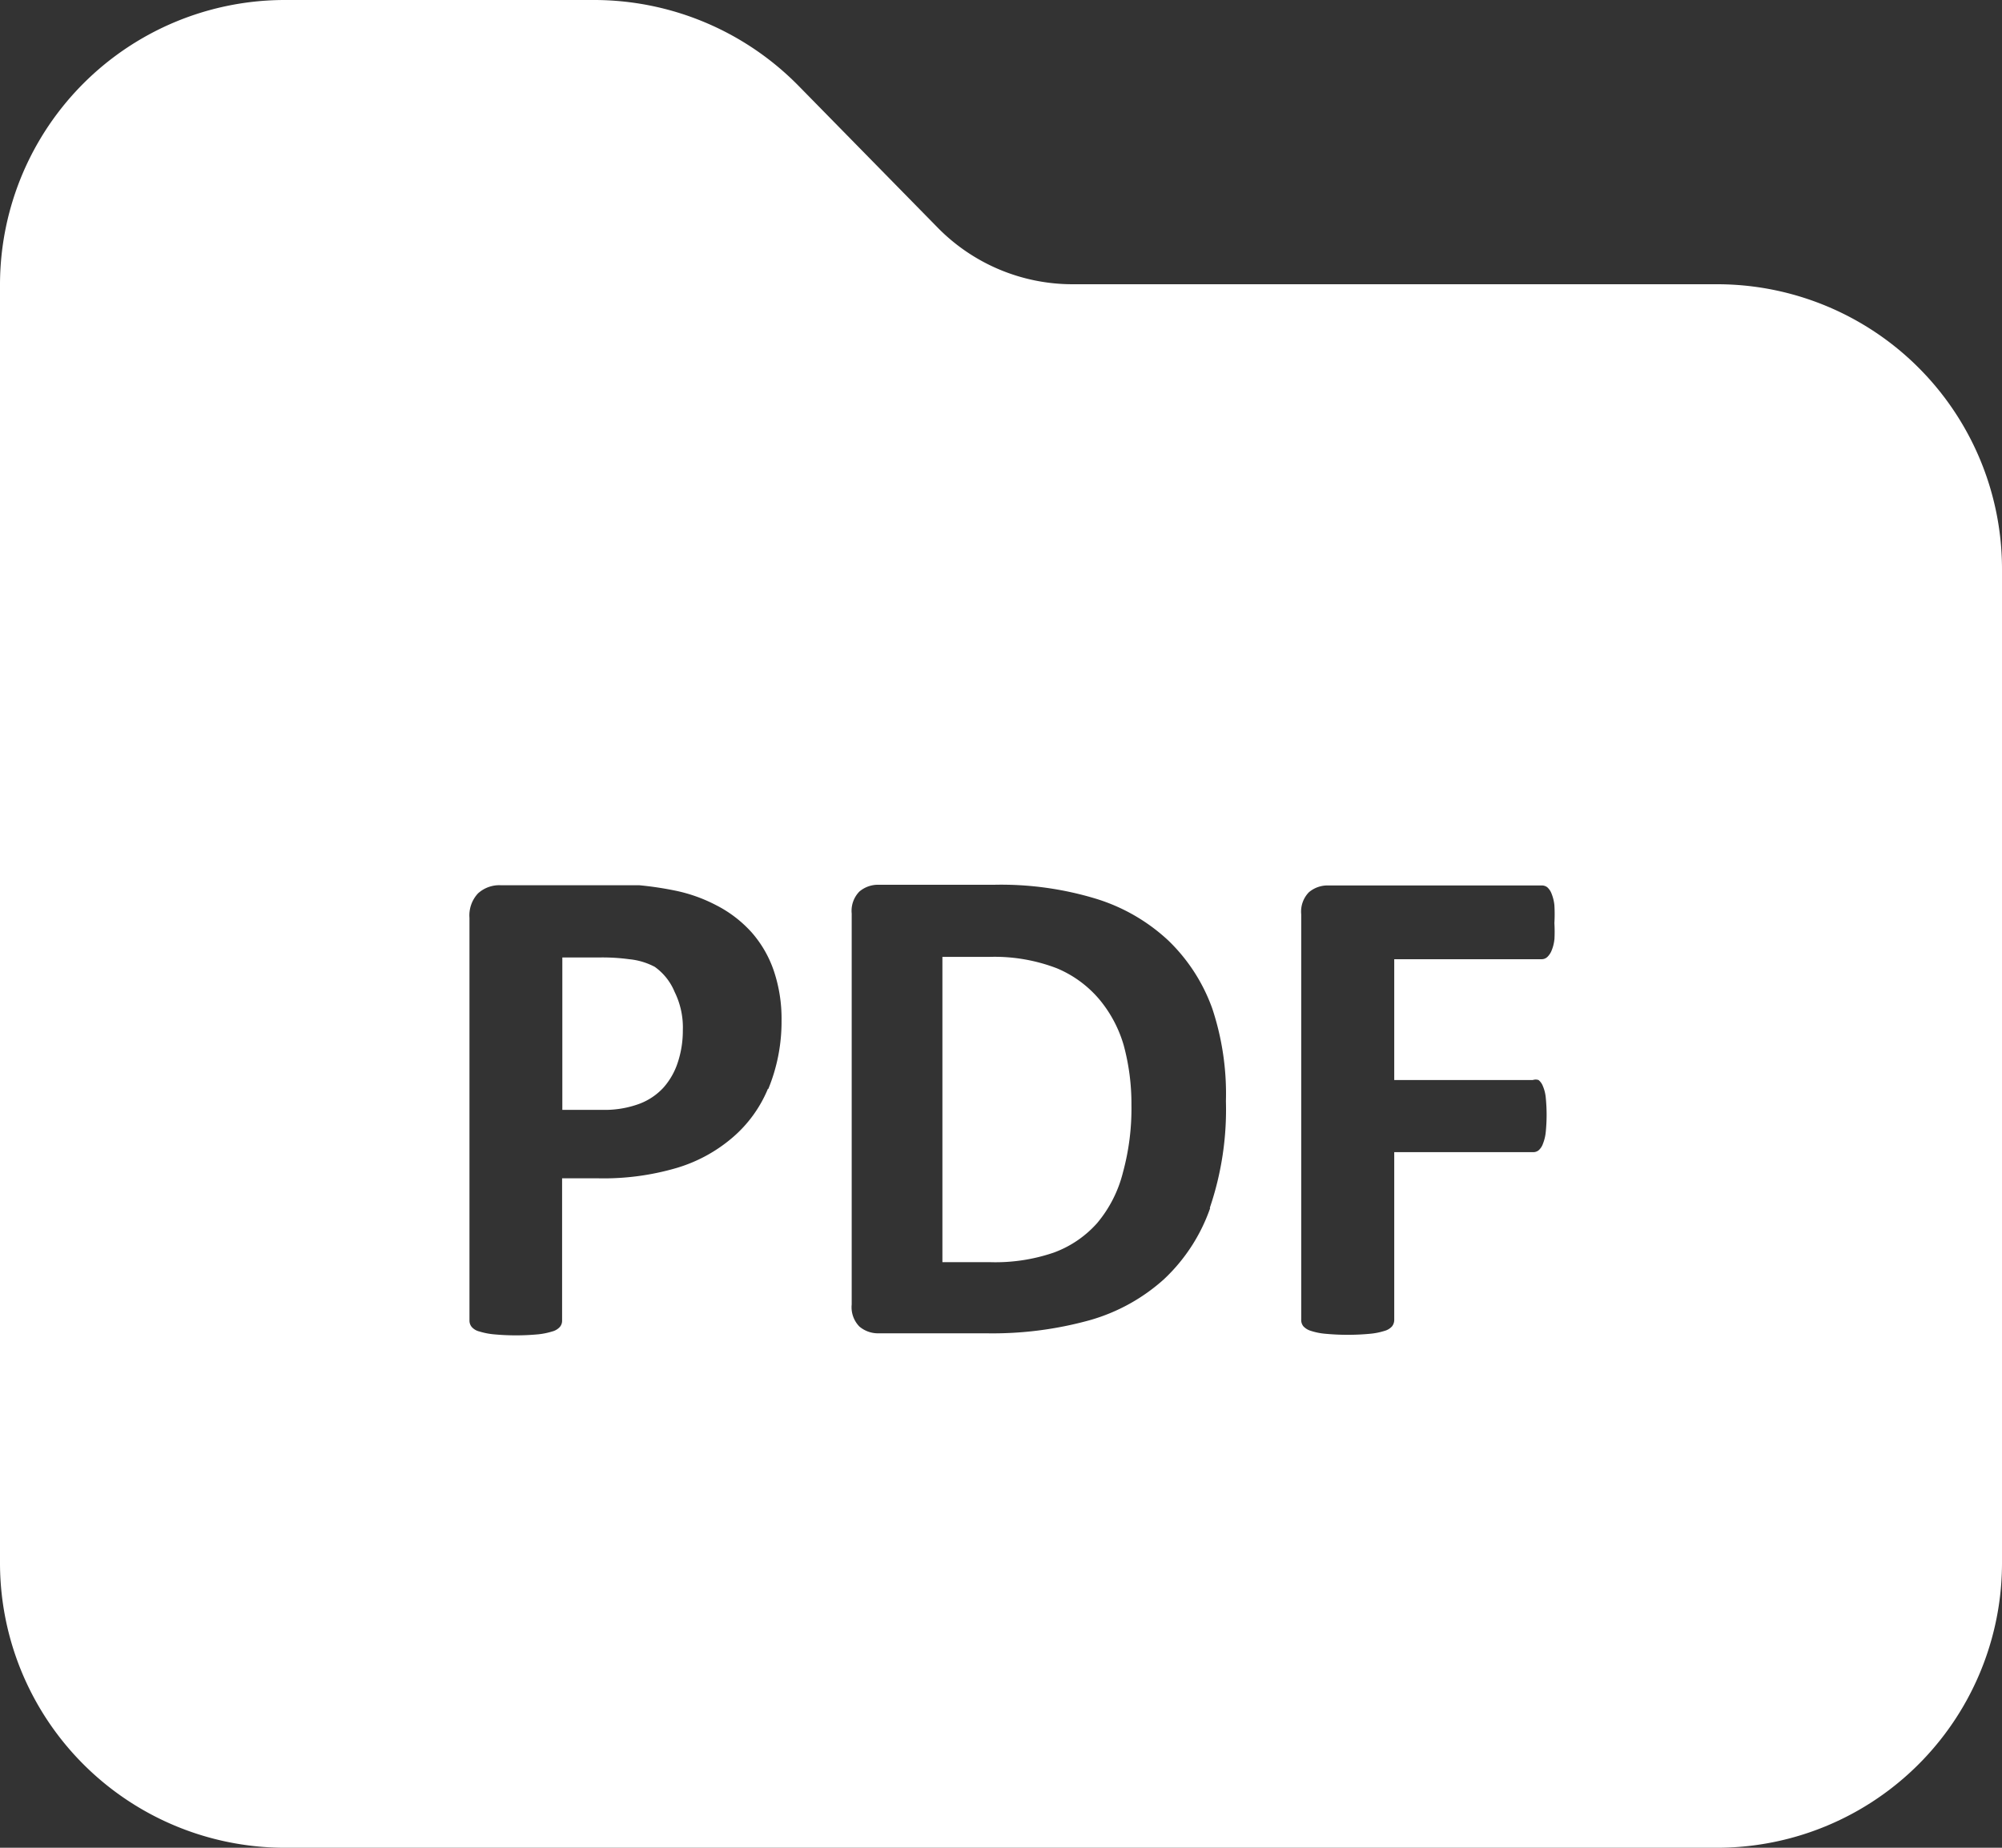
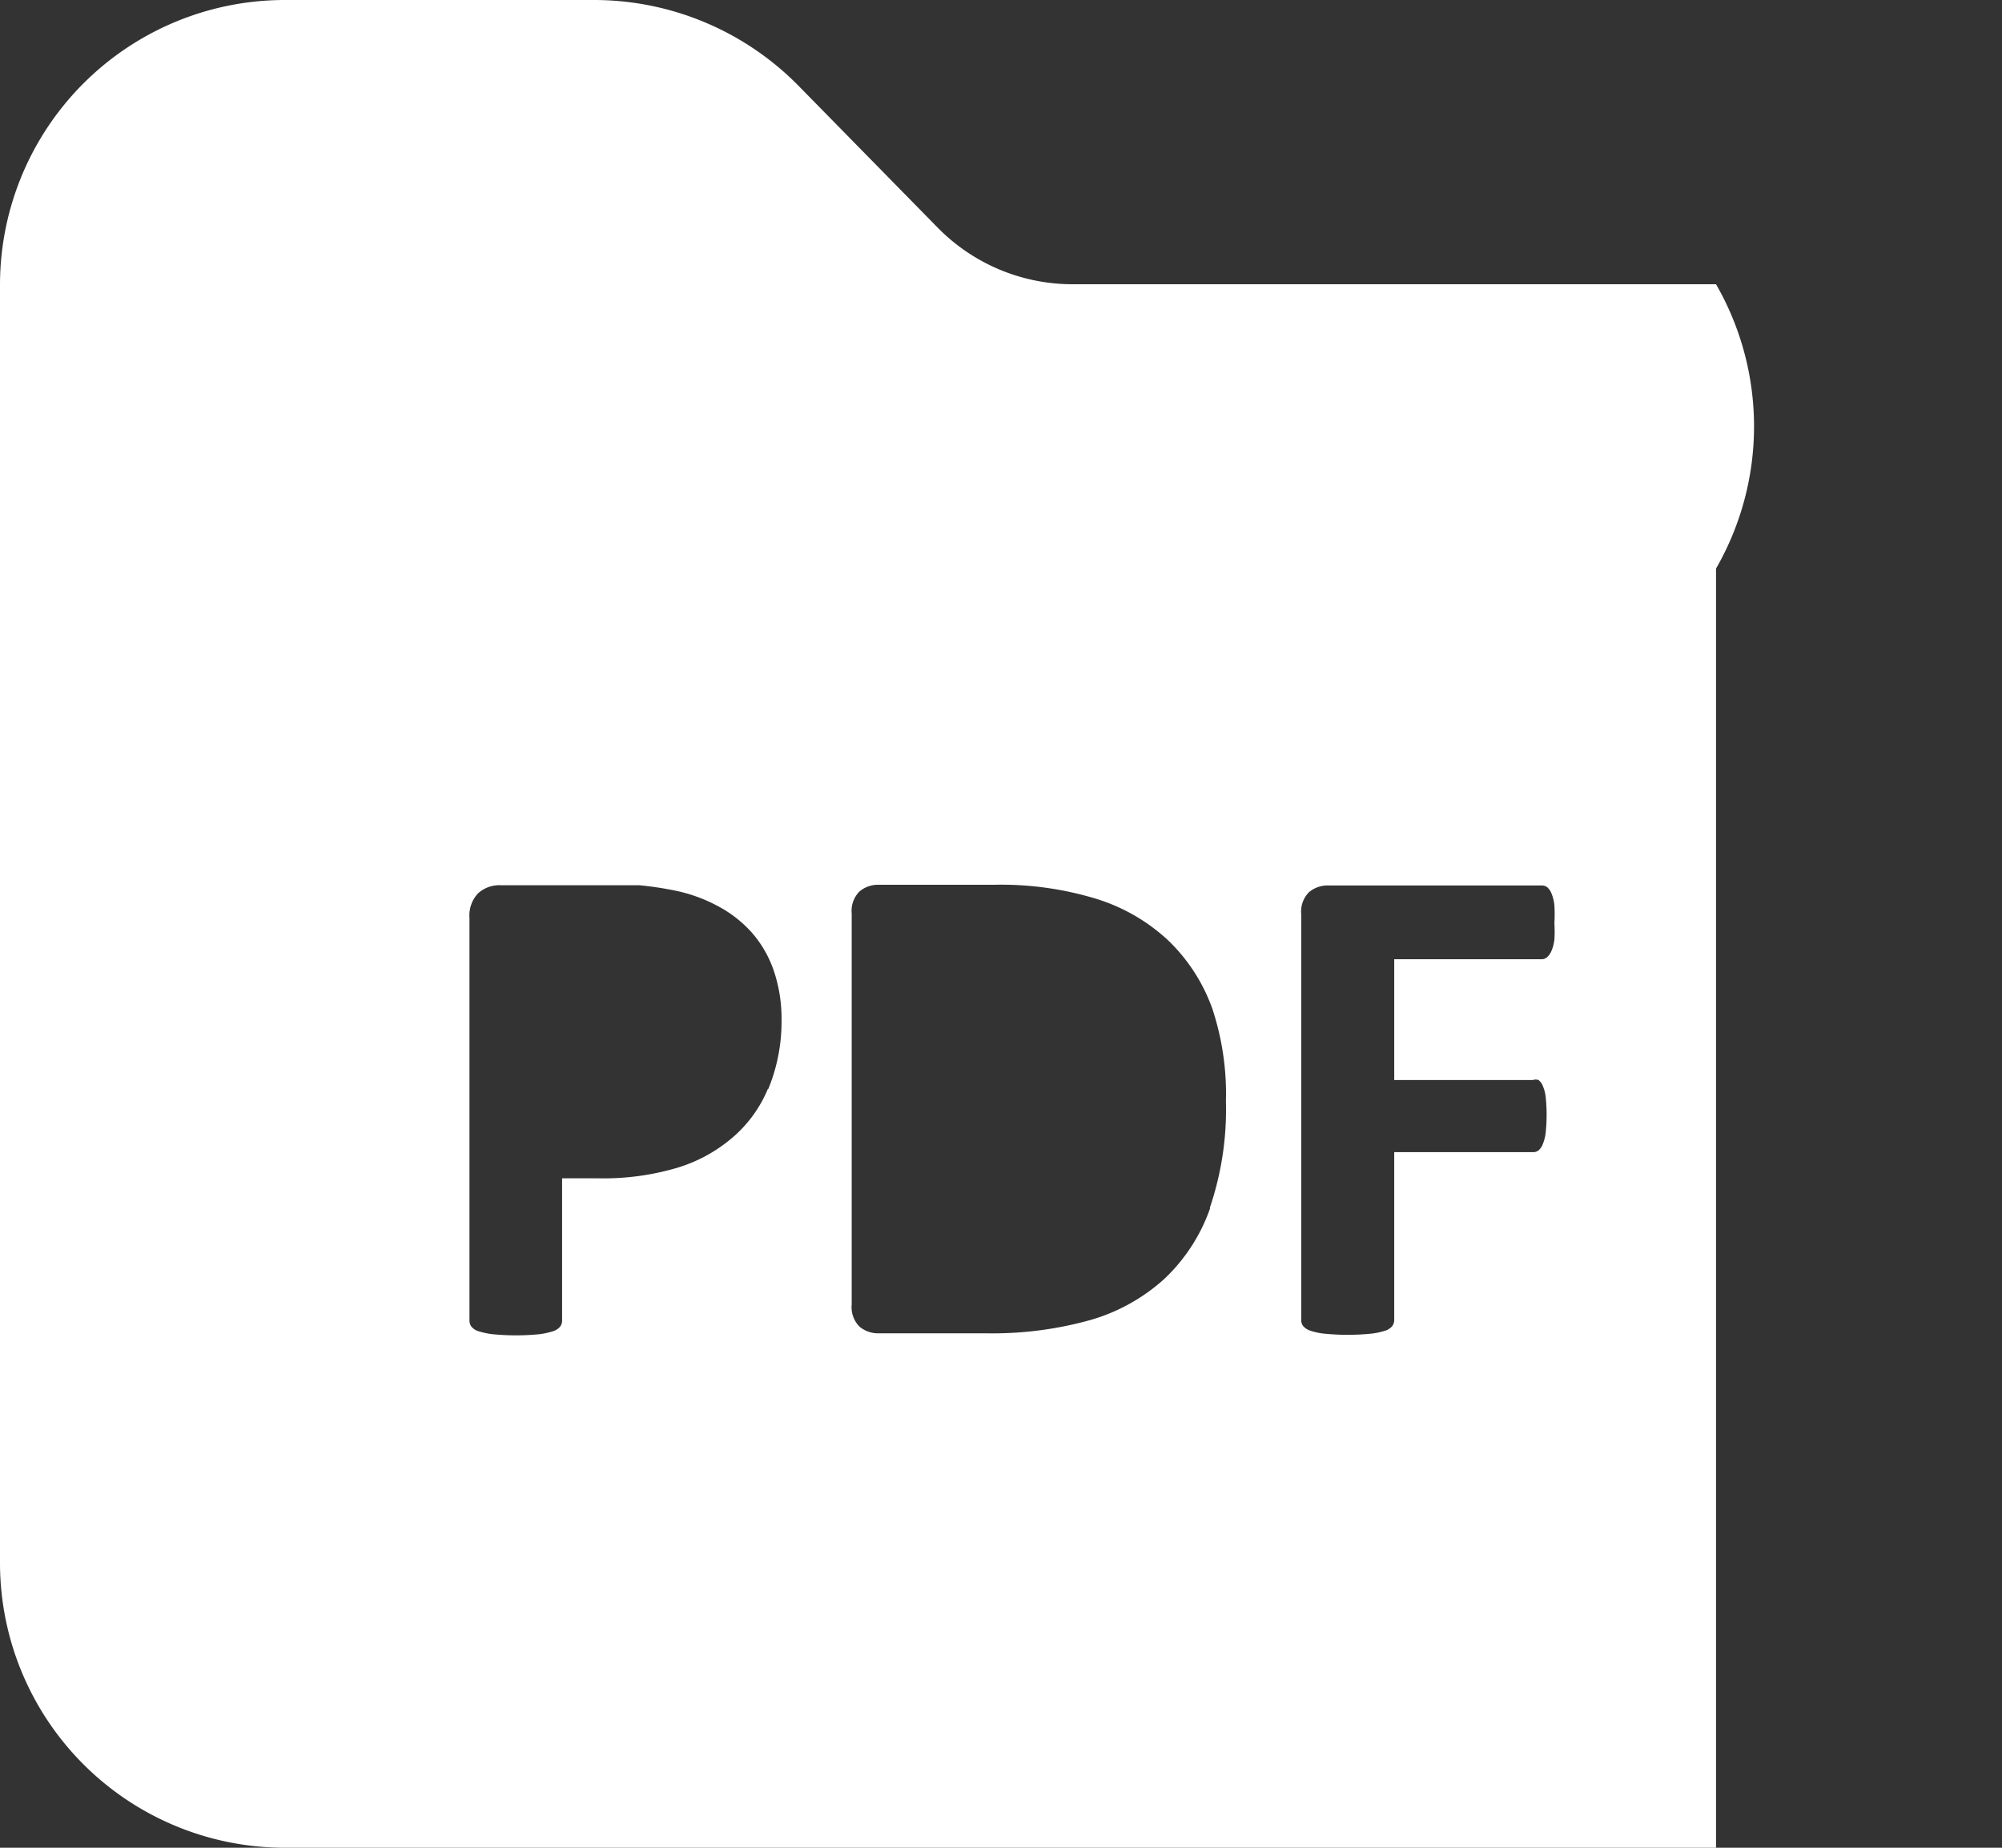
<svg xmlns="http://www.w3.org/2000/svg" width="26" height="24" viewBox="0 0 26 24">
  <rect x="0" y="0" width="26" height="24" fill="#333333" stroke="none" />
  <g id="pdf" transform="translate(-4 -8)">
    <g id="Group_181" data-name="Group 181" transform="translate(4 8)">
      <g id="Layer_2" data-name="Layer 2" transform="translate(0 0)">
-         <path id="Path_2996" data-name="Path 2996" d="M32.4,35.482a1.457,1.457,0,0,0-.553-.406,2.259,2.259,0,0,0-.887-.148h-.6v3.965h.622a2.334,2.334,0,0,0,.826-.125,1.393,1.393,0,0,0,.562-.383,1.639,1.639,0,0,0,.334-.655,3.148,3.148,0,0,0,.111-.882,2.91,2.91,0,0,0-.1-.771A1.644,1.644,0,0,0,32.4,35.482Z" transform="translate(-18.121 -22.499)" fill="#fff" />
-         <path id="Path_2997" data-name="Path 2997" d="M20.932,35.07a.891.891,0,0,0-.334-.1,2.6,2.6,0,0,0-.362-.023H19.73v1.98h.534a1.3,1.3,0,0,0,.464-.078.813.813,0,0,0,.316-.212.922.922,0,0,0,.186-.328,1.313,1.313,0,0,0,.065-.415,1.042,1.042,0,0,0-.107-.5.748.748,0,0,0-.255-.323Z" transform="translate(-12.427 -22.511)" fill="#fff" />
-         <path id="Path_2998" data-name="Path 2998" d="M26.286,11.692H17.929a2.454,2.454,0,0,1-1.75-.734L14.368,9.112A3.725,3.725,0,0,0,11.7,8H7.714A3.7,3.7,0,0,0,4,11.692V28.308A3.7,3.7,0,0,0,7.714,32H26.286A3.7,3.7,0,0,0,30,28.308V15.385A3.7,3.7,0,0,0,26.286,11.692ZM13.973,22.142a1.676,1.676,0,0,1-.464.637,1.977,1.977,0,0,1-.724.392,3.366,3.366,0,0,1-1.007.134H11.3v1.846a.124.124,0,0,1-.028.083.2.2,0,0,1-.1.06.933.933,0,0,1-.181.037,3.1,3.1,0,0,1-.58,0,.933.933,0,0,1-.186-.037.191.191,0,0,1-.1-.06.129.129,0,0,1-.028-.083V19.922a.418.418,0,0,1,.111-.318.41.41,0,0,1,.293-.106H12.3a4.374,4.374,0,0,1,.464.069,2.018,2.018,0,0,1,.534.189,1.591,1.591,0,0,1,.464.355,1.475,1.475,0,0,1,.288.5,1.946,1.946,0,0,1,.1.642,2.3,2.3,0,0,1-.172.891Zm5.743,1.551a2.306,2.306,0,0,1-.6.923,2.428,2.428,0,0,1-.961.531,4.72,4.72,0,0,1-1.346.171H15.412a.373.373,0,0,1-.251-.088.359.359,0,0,1-.1-.286V19.866a.359.359,0,0,1,.1-.286.373.373,0,0,1,.251-.088h1.5a4.234,4.234,0,0,1,1.333.185,2.413,2.413,0,0,1,.929.54,2.306,2.306,0,0,1,.571.886,3.516,3.516,0,0,1,.176,1.2,3.966,3.966,0,0,1-.209,1.385ZM24.187,20.2a.505.505,0,0,1-.037.148.235.235,0,0,1-.056.083.107.107,0,0,1-.074.028H22.107v1.569h1.8a.121.121,0,0,1,.074,0,.189.189,0,0,1,.056.078.5.5,0,0,1,.037.143,2.248,2.248,0,0,1,0,.462.56.56,0,0,1-.037.148.2.2,0,0,1-.056.083.112.112,0,0,1-.074.023h-1.8v2.174a.138.138,0,0,1-.028.088.2.2,0,0,1-.1.06.873.873,0,0,1-.186.037,3.1,3.1,0,0,1-.58,0,.831.831,0,0,1-.186-.037.218.218,0,0,1-.1-.06.129.129,0,0,1-.028-.088V19.875a.359.359,0,0,1,.1-.286.373.373,0,0,1,.251-.088H24.02a.117.117,0,0,1,.074.023.212.212,0,0,1,.056.083.542.542,0,0,1,.037.152,1.992,1.992,0,0,1,0,.231,1.932,1.932,0,0,1,0,.222Z" transform="translate(-4 -8)" fill="#fff" />
+         <path id="Path_2998" data-name="Path 2998" d="M26.286,11.692H17.929a2.454,2.454,0,0,1-1.75-.734L14.368,9.112A3.725,3.725,0,0,0,11.7,8H7.714A3.7,3.7,0,0,0,4,11.692V28.308A3.7,3.7,0,0,0,7.714,32H26.286V15.385A3.7,3.7,0,0,0,26.286,11.692ZM13.973,22.142a1.676,1.676,0,0,1-.464.637,1.977,1.977,0,0,1-.724.392,3.366,3.366,0,0,1-1.007.134H11.3v1.846a.124.124,0,0,1-.028.083.2.2,0,0,1-.1.06.933.933,0,0,1-.181.037,3.1,3.1,0,0,1-.58,0,.933.933,0,0,1-.186-.037.191.191,0,0,1-.1-.06.129.129,0,0,1-.028-.083V19.922a.418.418,0,0,1,.111-.318.41.41,0,0,1,.293-.106H12.3a4.374,4.374,0,0,1,.464.069,2.018,2.018,0,0,1,.534.189,1.591,1.591,0,0,1,.464.355,1.475,1.475,0,0,1,.288.5,1.946,1.946,0,0,1,.1.642,2.3,2.3,0,0,1-.172.891Zm5.743,1.551a2.306,2.306,0,0,1-.6.923,2.428,2.428,0,0,1-.961.531,4.72,4.72,0,0,1-1.346.171H15.412a.373.373,0,0,1-.251-.088.359.359,0,0,1-.1-.286V19.866a.359.359,0,0,1,.1-.286.373.373,0,0,1,.251-.088h1.5a4.234,4.234,0,0,1,1.333.185,2.413,2.413,0,0,1,.929.54,2.306,2.306,0,0,1,.571.886,3.516,3.516,0,0,1,.176,1.2,3.966,3.966,0,0,1-.209,1.385ZM24.187,20.2a.505.505,0,0,1-.037.148.235.235,0,0,1-.056.083.107.107,0,0,1-.074.028H22.107v1.569h1.8a.121.121,0,0,1,.074,0,.189.189,0,0,1,.056.078.5.5,0,0,1,.037.143,2.248,2.248,0,0,1,0,.462.56.56,0,0,1-.037.148.2.2,0,0,1-.056.083.112.112,0,0,1-.074.023h-1.8v2.174a.138.138,0,0,1-.028.088.2.2,0,0,1-.1.06.873.873,0,0,1-.186.037,3.1,3.1,0,0,1-.58,0,.831.831,0,0,1-.186-.037.218.218,0,0,1-.1-.06.129.129,0,0,1-.028-.088V19.875a.359.359,0,0,1,.1-.286.373.373,0,0,1,.251-.088H24.02a.117.117,0,0,1,.074.023.212.212,0,0,1,.056.083.542.542,0,0,1,.037.152,1.992,1.992,0,0,1,0,.231,1.932,1.932,0,0,1,0,.222Z" transform="translate(-4 -8)" fill="#fff" />
      </g>
    </g>
  </g>
</svg>